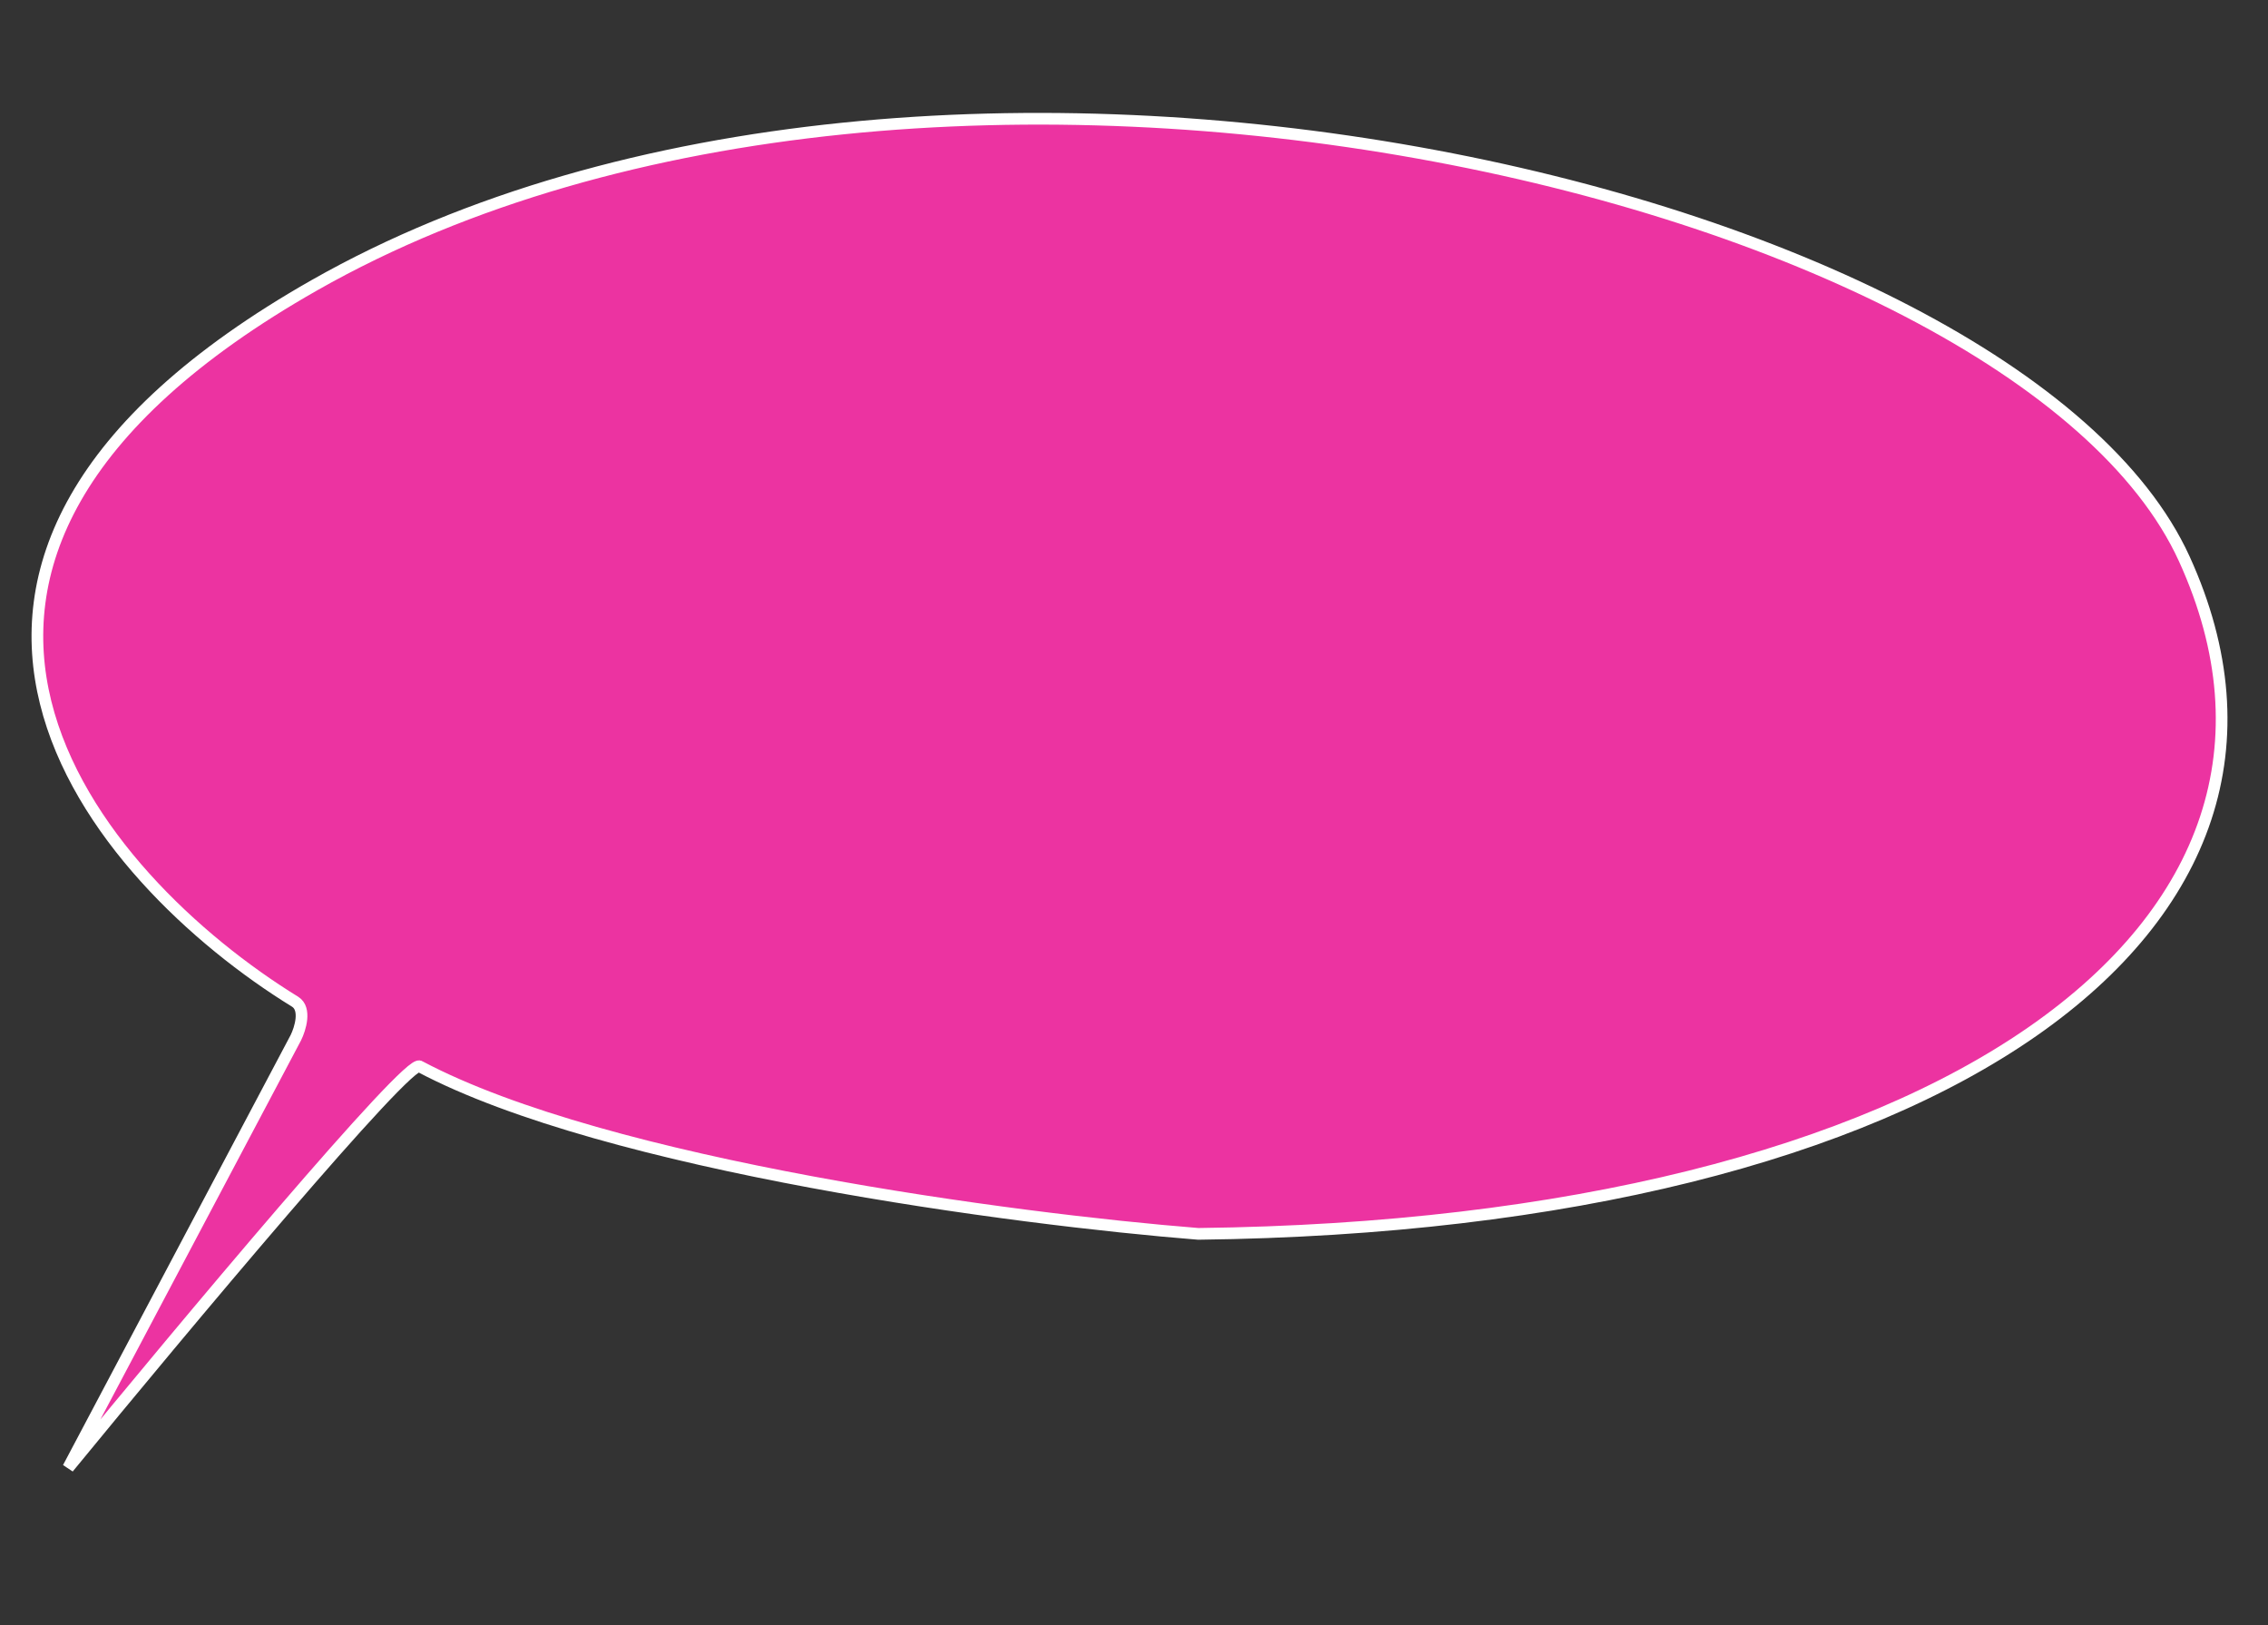
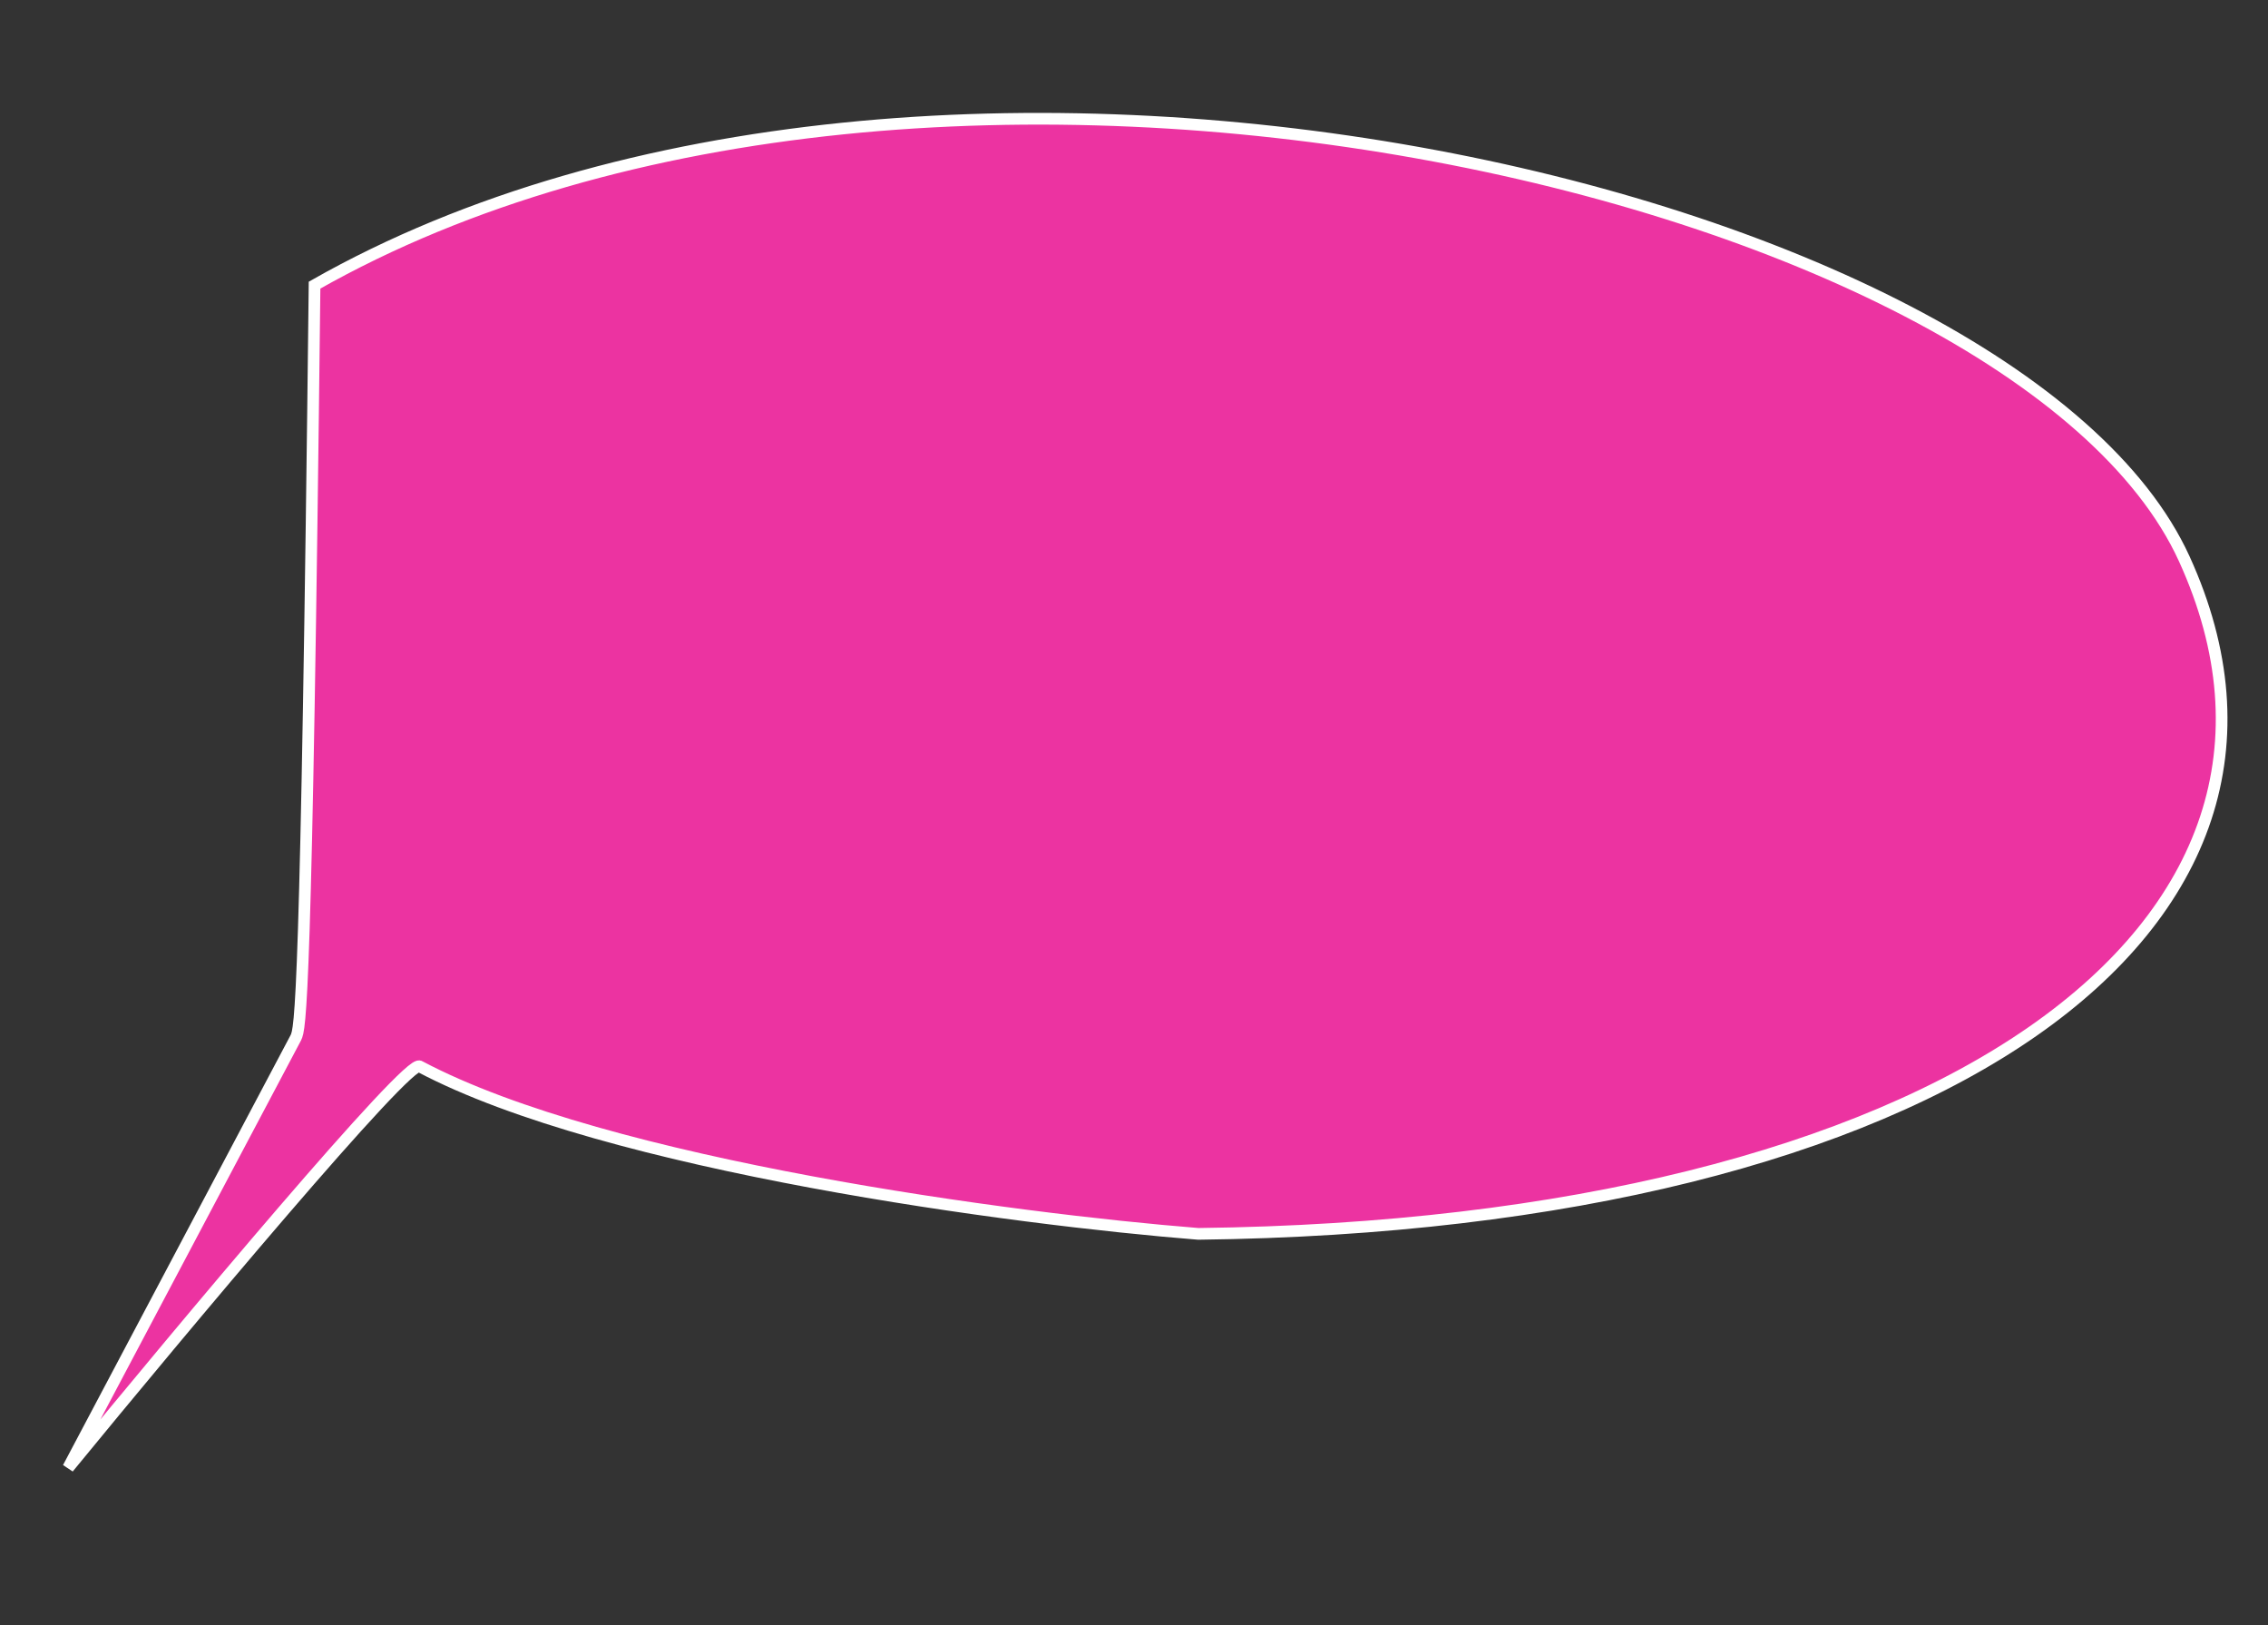
<svg xmlns="http://www.w3.org/2000/svg" width="388" height="278" viewBox="0 0 388 278" fill="none">
  <rect x="0" y="0" width="388" height="278" fill="#333333" stroke="none" />
-   <path d="M53.813 48.774C-30.445 96.626 16.496 150.435 50.498 171.357C52.415 172.57 51.371 175.964 50.609 177.51L11.666 251.072C31.046 227.424 70.208 180.589 71.821 182.433C103.87 199.413 173.957 208.592 204.995 211.059C332.098 209.57 402.442 158.612 373.667 95.573C344.892 32.534 159.136 -11.04 53.813 48.774Z" fill="#EC33A1" stroke="white" stroke-width="2" />
+   <path d="M53.813 48.774C52.415 172.57 51.371 175.964 50.609 177.51L11.666 251.072C31.046 227.424 70.208 180.589 71.821 182.433C103.87 199.413 173.957 208.592 204.995 211.059C332.098 209.57 402.442 158.612 373.667 95.573C344.892 32.534 159.136 -11.04 53.813 48.774Z" fill="#EC33A1" stroke="white" stroke-width="2" />
</svg>